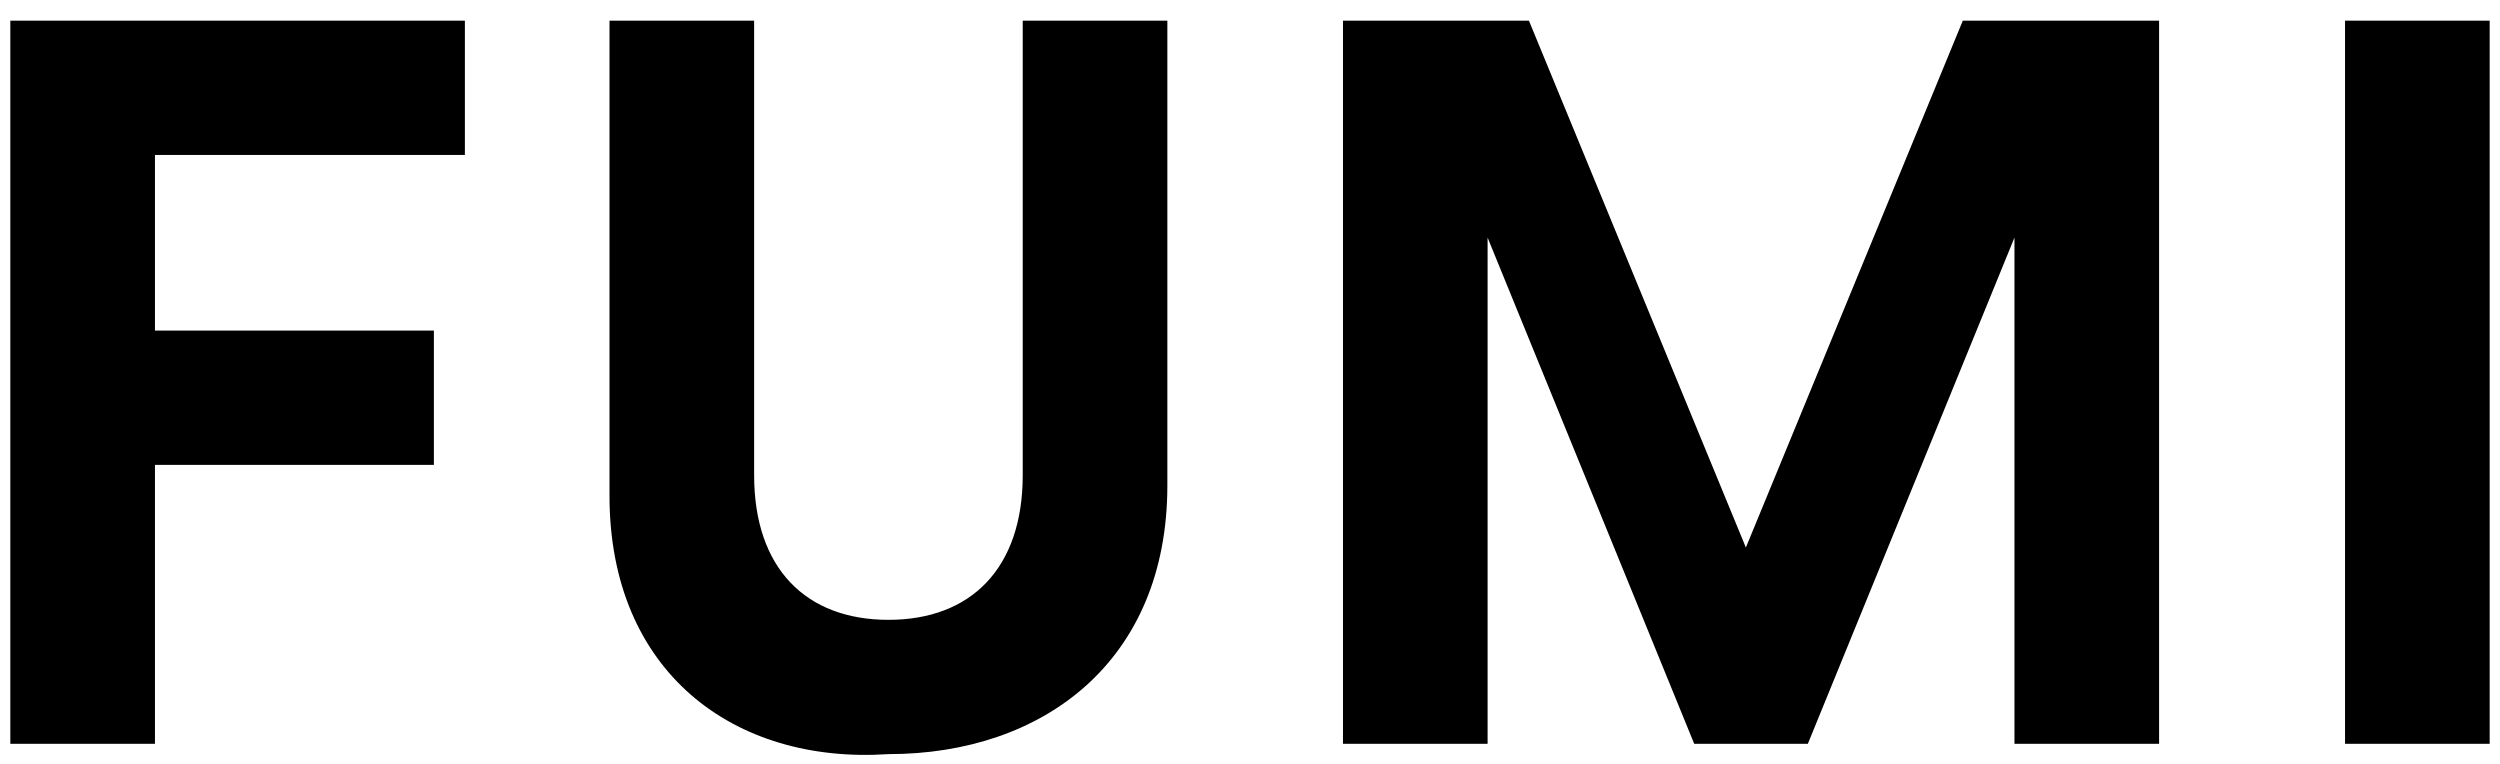
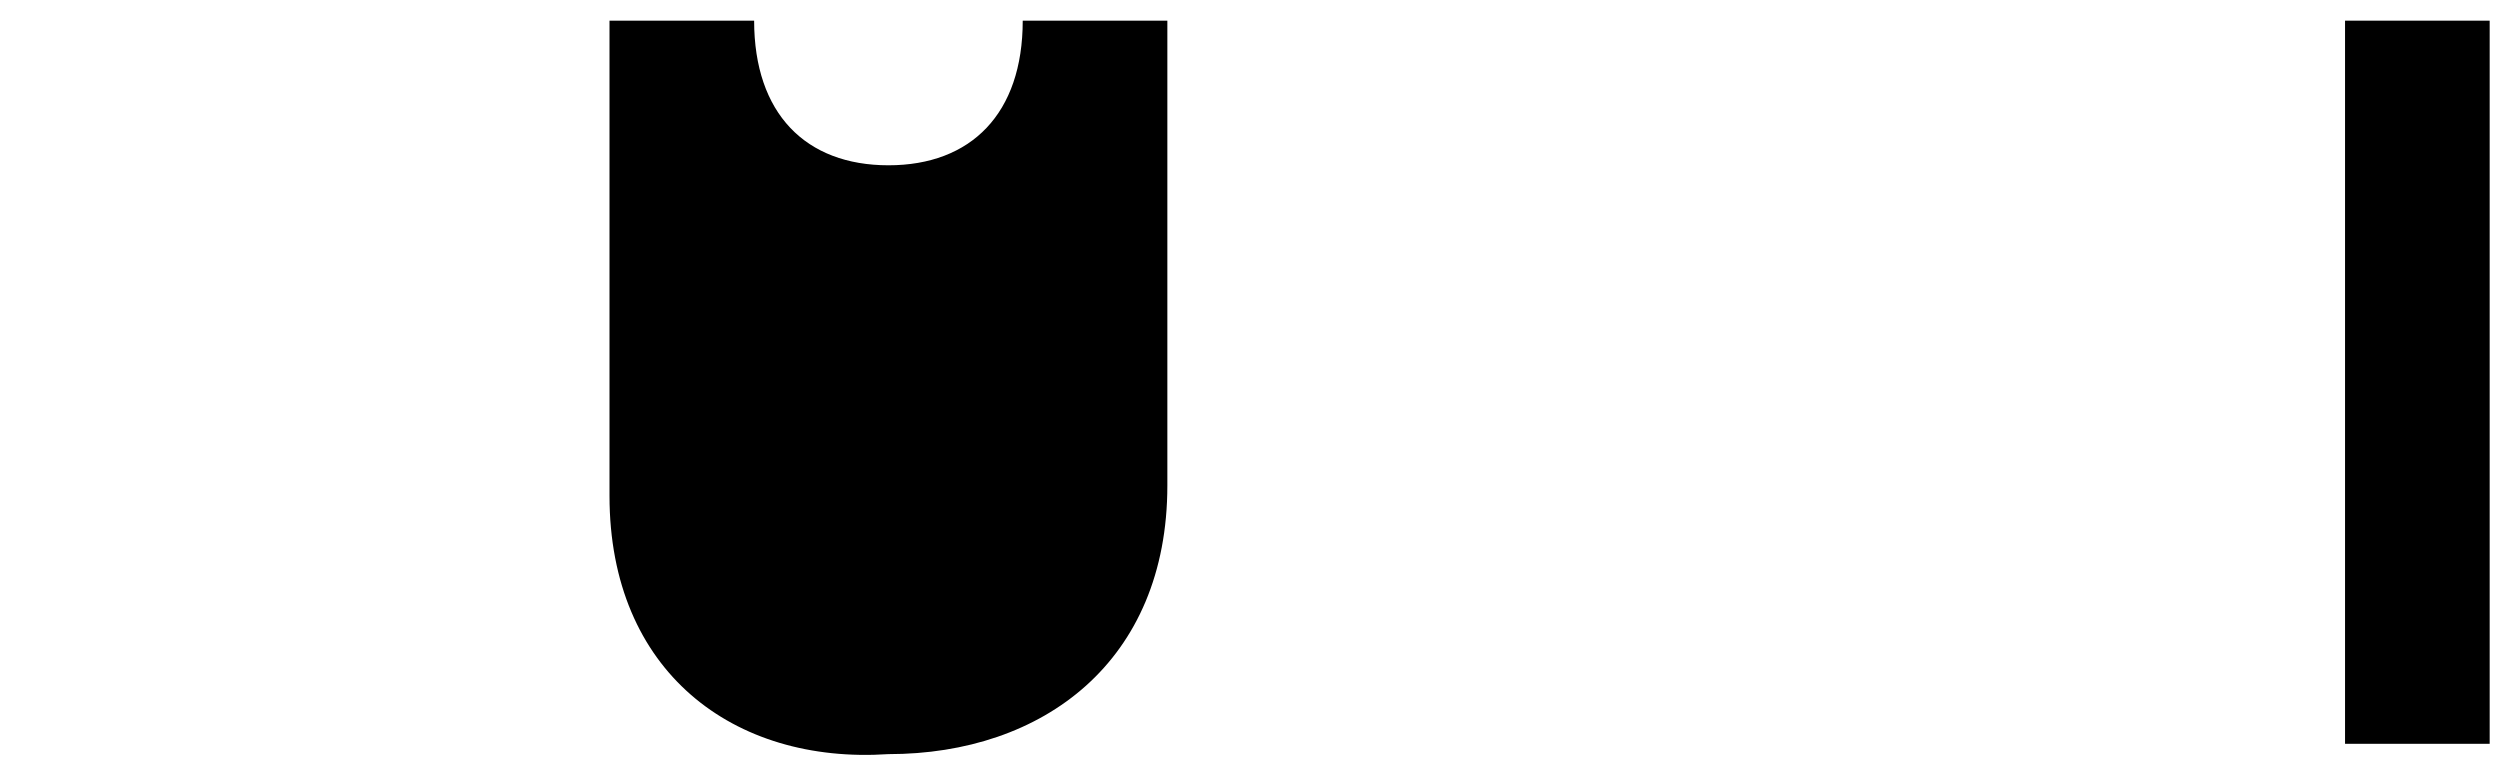
<svg xmlns="http://www.w3.org/2000/svg" version="1.1" id="レイヤー_1" x="0px" y="0px" viewBox="0 0 24.2 7.4" style="enable-background:new 0 0 24.2 7.4;" xml:space="preserve">
  <g>
    <g>
-       <path d="M0.1,7.2v-7h4.4v1.3H1.5v1.7h2.7v1.3H1.5v2.7H0.1z" />
-       <path d="M5.9,4.8V0.2h1.4v4.4c0,0.9,0.5,1.4,1.3,1.4c0.8,0,1.3-0.5,1.3-1.4V0.2h1.4v4.5c0,1.7-1.2,2.6-2.7,2.6    C7.1,7.4,5.9,6.5,5.9,4.8z" />
-       <path d="M19.5,7.2V2.3l-2,4.9h-1.1l-2-4.9v4.9H13v-7h1.8l2.1,5.1L19,0.2h1.9v7H19.5z" />
+       <path d="M5.9,4.8V0.2h1.4c0,0.9,0.5,1.4,1.3,1.4c0.8,0,1.3-0.5,1.3-1.4V0.2h1.4v4.5c0,1.7-1.2,2.6-2.7,2.6    C7.1,7.4,5.9,6.5,5.9,4.8z" />
      <path d="M22.7,7.2v-7h1.4v7H22.7z" />
    </g>
  </g>
</svg>